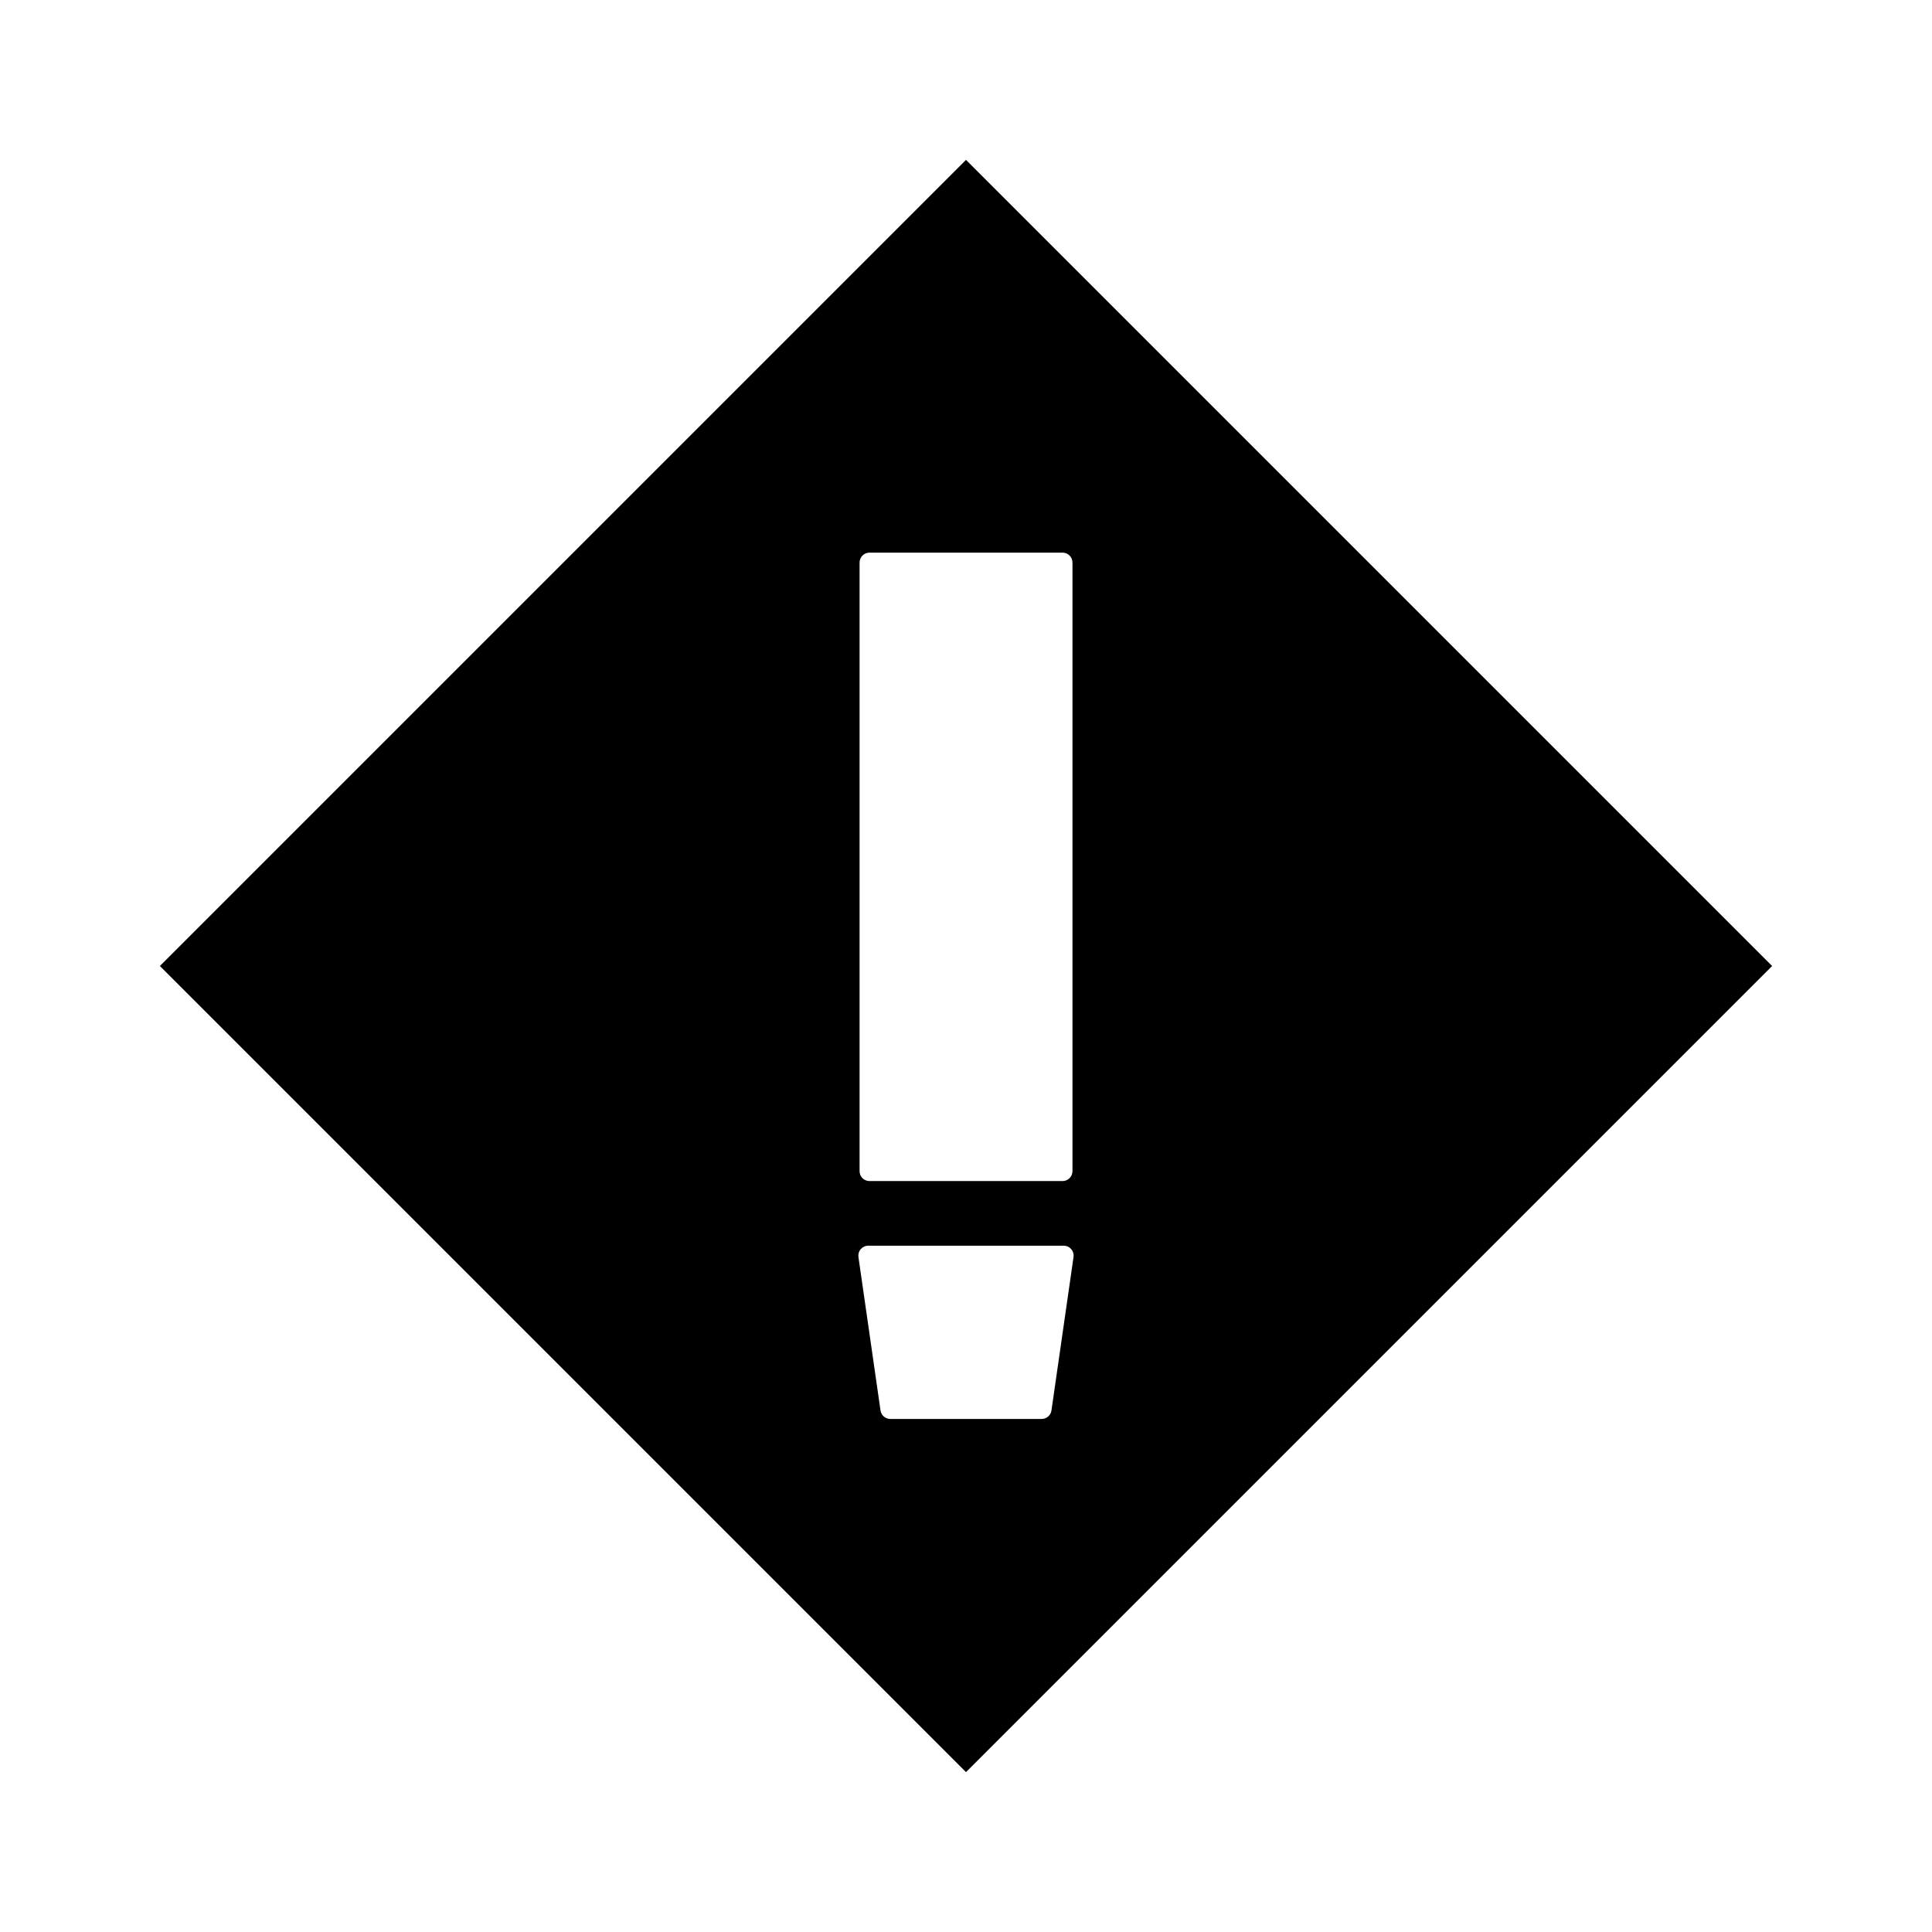
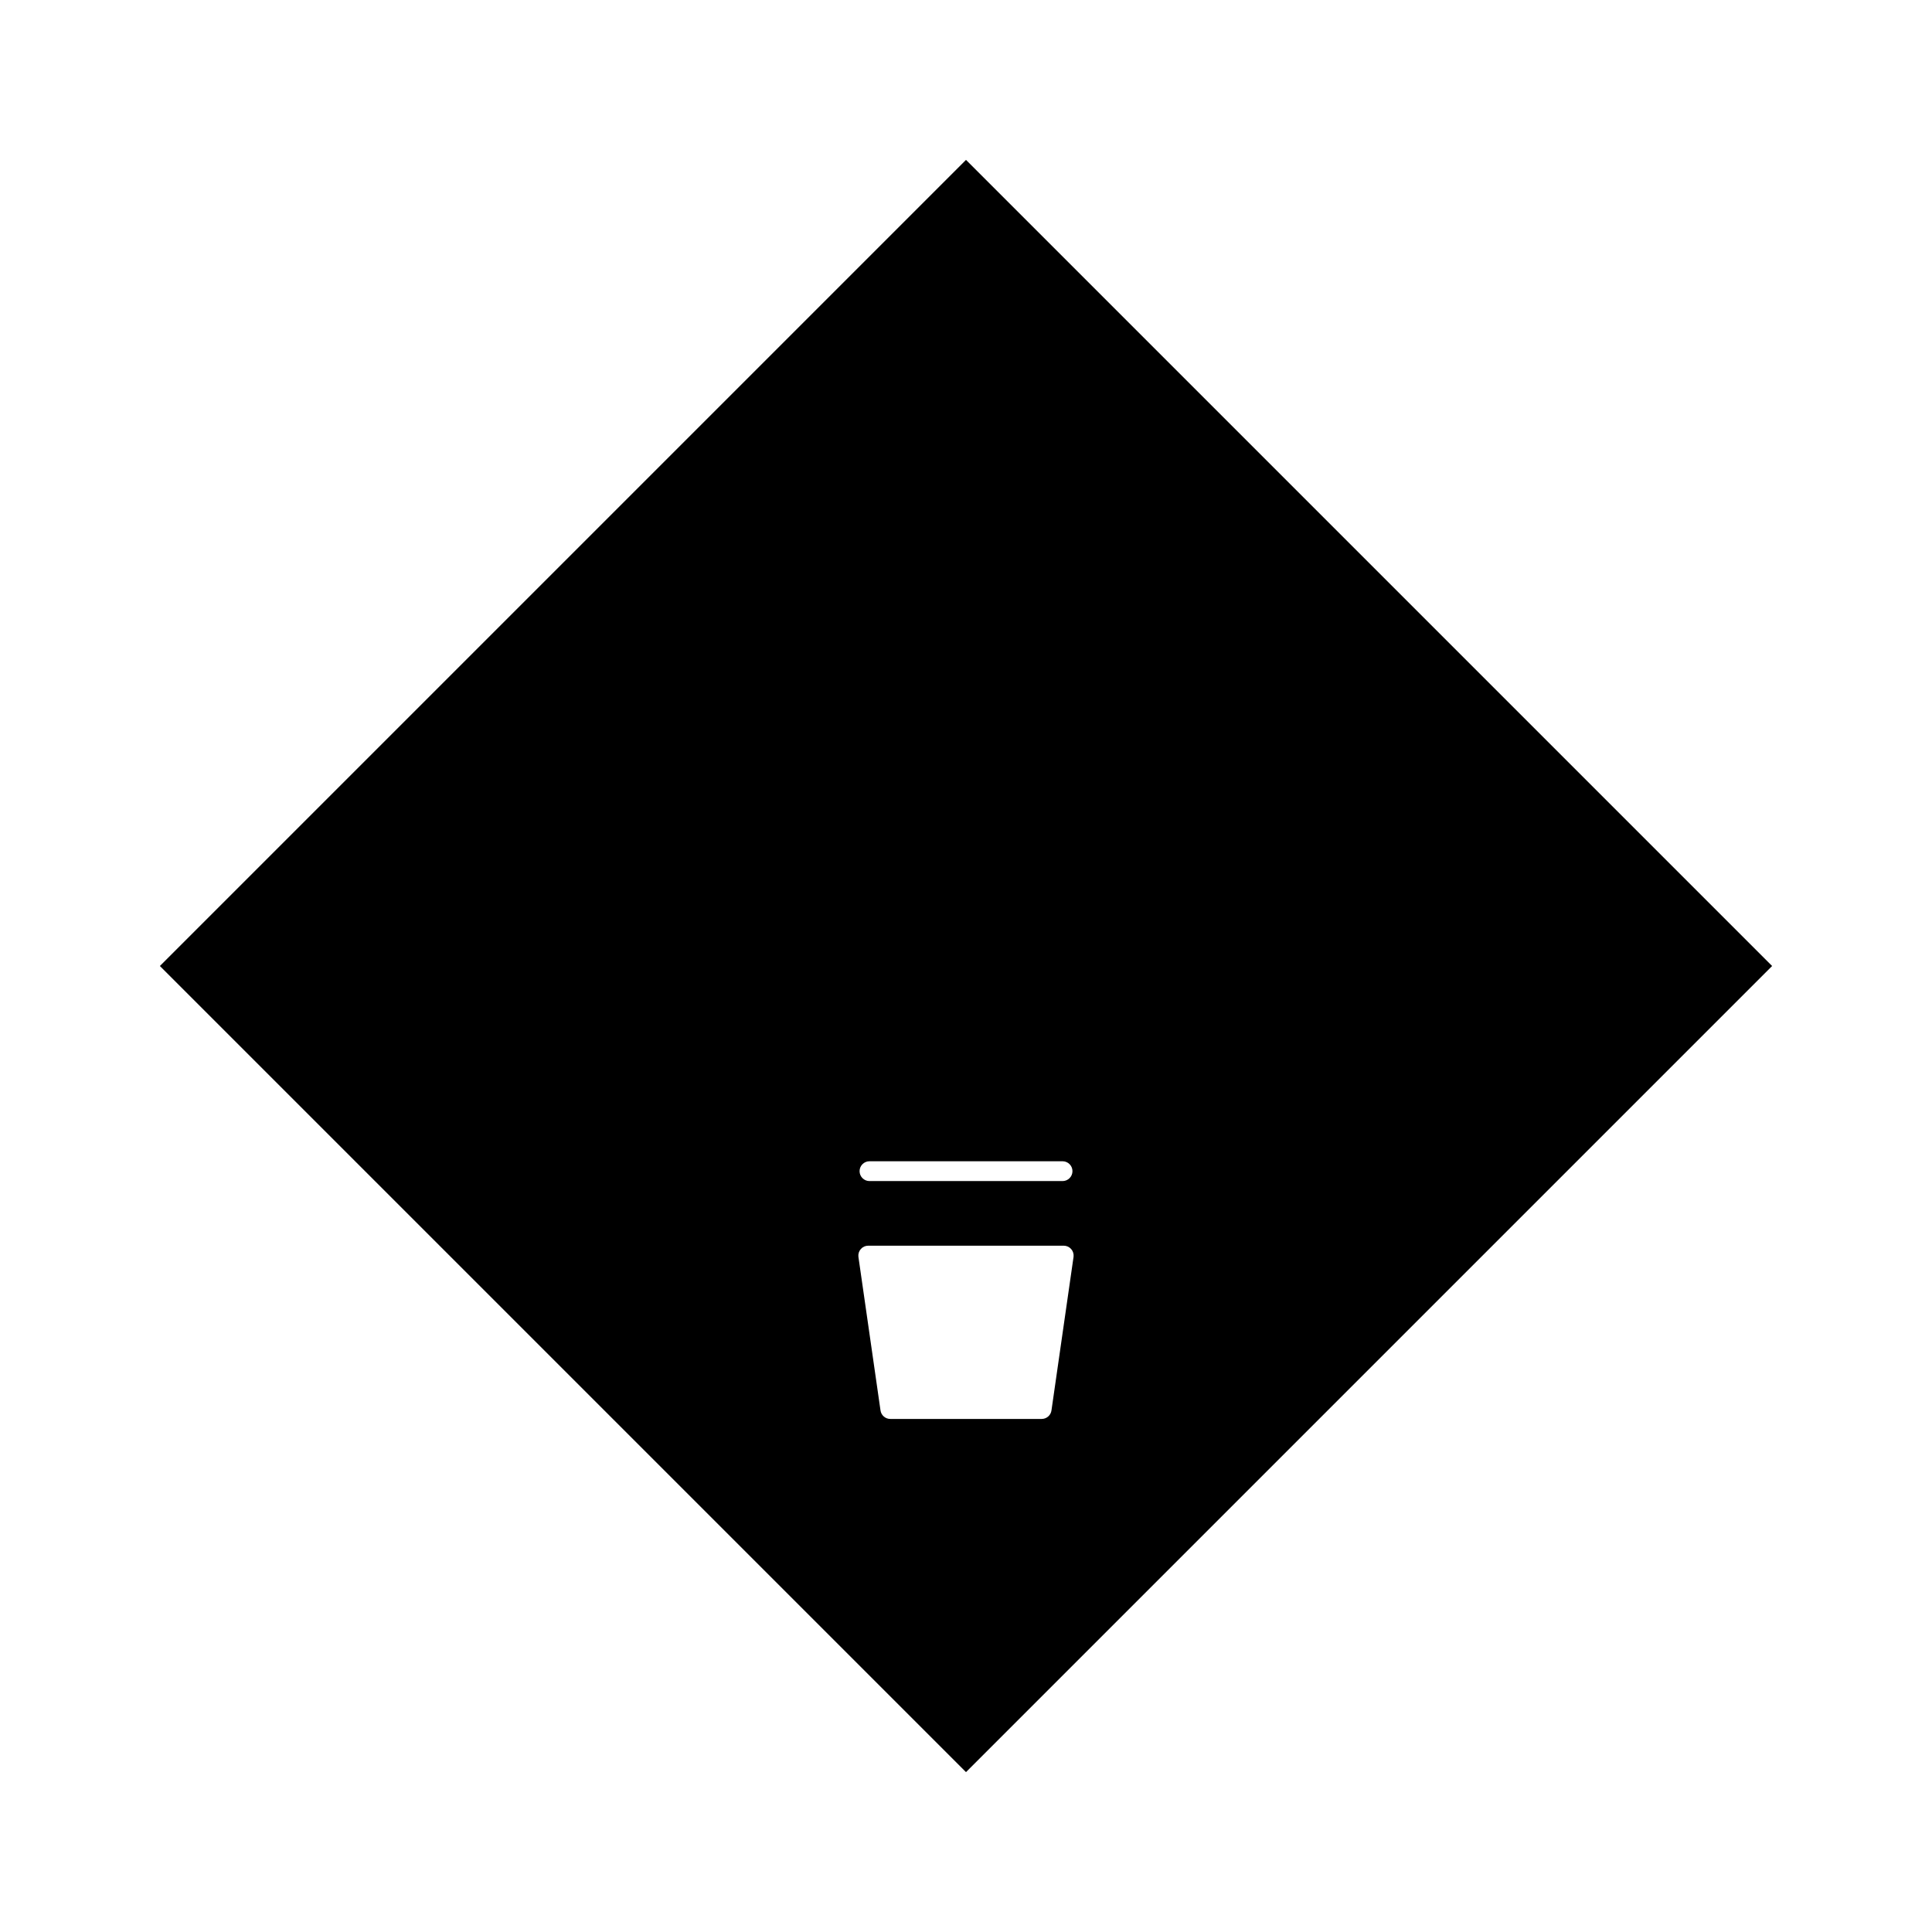
<svg xmlns="http://www.w3.org/2000/svg" fill="#000000" width="800px" height="800px" version="1.1" viewBox="144 144 512 512">
-   <path d="m186.37 400 213.63 213.63 213.63-213.63-213.63-213.63zm236.29 117.71c-0.152 1.328-1.27 2.324-2.609 2.324h-40.109c-1.332 0-2.457-0.996-2.609-2.324l-5.848-40.668c-0.09-0.746 0.152-1.484 0.652-2.047s1.207-0.875 1.957-0.875h51.805c0.75 0 1.457 0.32 1.957 0.875 0.5 0.555 0.734 1.301 0.652 2.047zm5.555-224.63v161.29c0 1.449-1.176 2.625-2.625 2.625h-51.168c-1.449 0-2.625-1.176-2.625-2.625v-161.29c0-1.449 1.176-2.625 2.625-2.625h51.168c1.449 0 2.625 1.176 2.625 2.625z" />
+   <path d="m186.37 400 213.63 213.63 213.63-213.63-213.63-213.63zm236.29 117.71c-0.152 1.328-1.27 2.324-2.609 2.324h-40.109c-1.332 0-2.457-0.996-2.609-2.324l-5.848-40.668c-0.09-0.746 0.152-1.484 0.652-2.047s1.207-0.875 1.957-0.875h51.805c0.75 0 1.457 0.32 1.957 0.875 0.5 0.555 0.734 1.301 0.652 2.047zm5.555-224.63v161.29c0 1.449-1.176 2.625-2.625 2.625h-51.168c-1.449 0-2.625-1.176-2.625-2.625c0-1.449 1.176-2.625 2.625-2.625h51.168c1.449 0 2.625 1.176 2.625 2.625z" />
</svg>